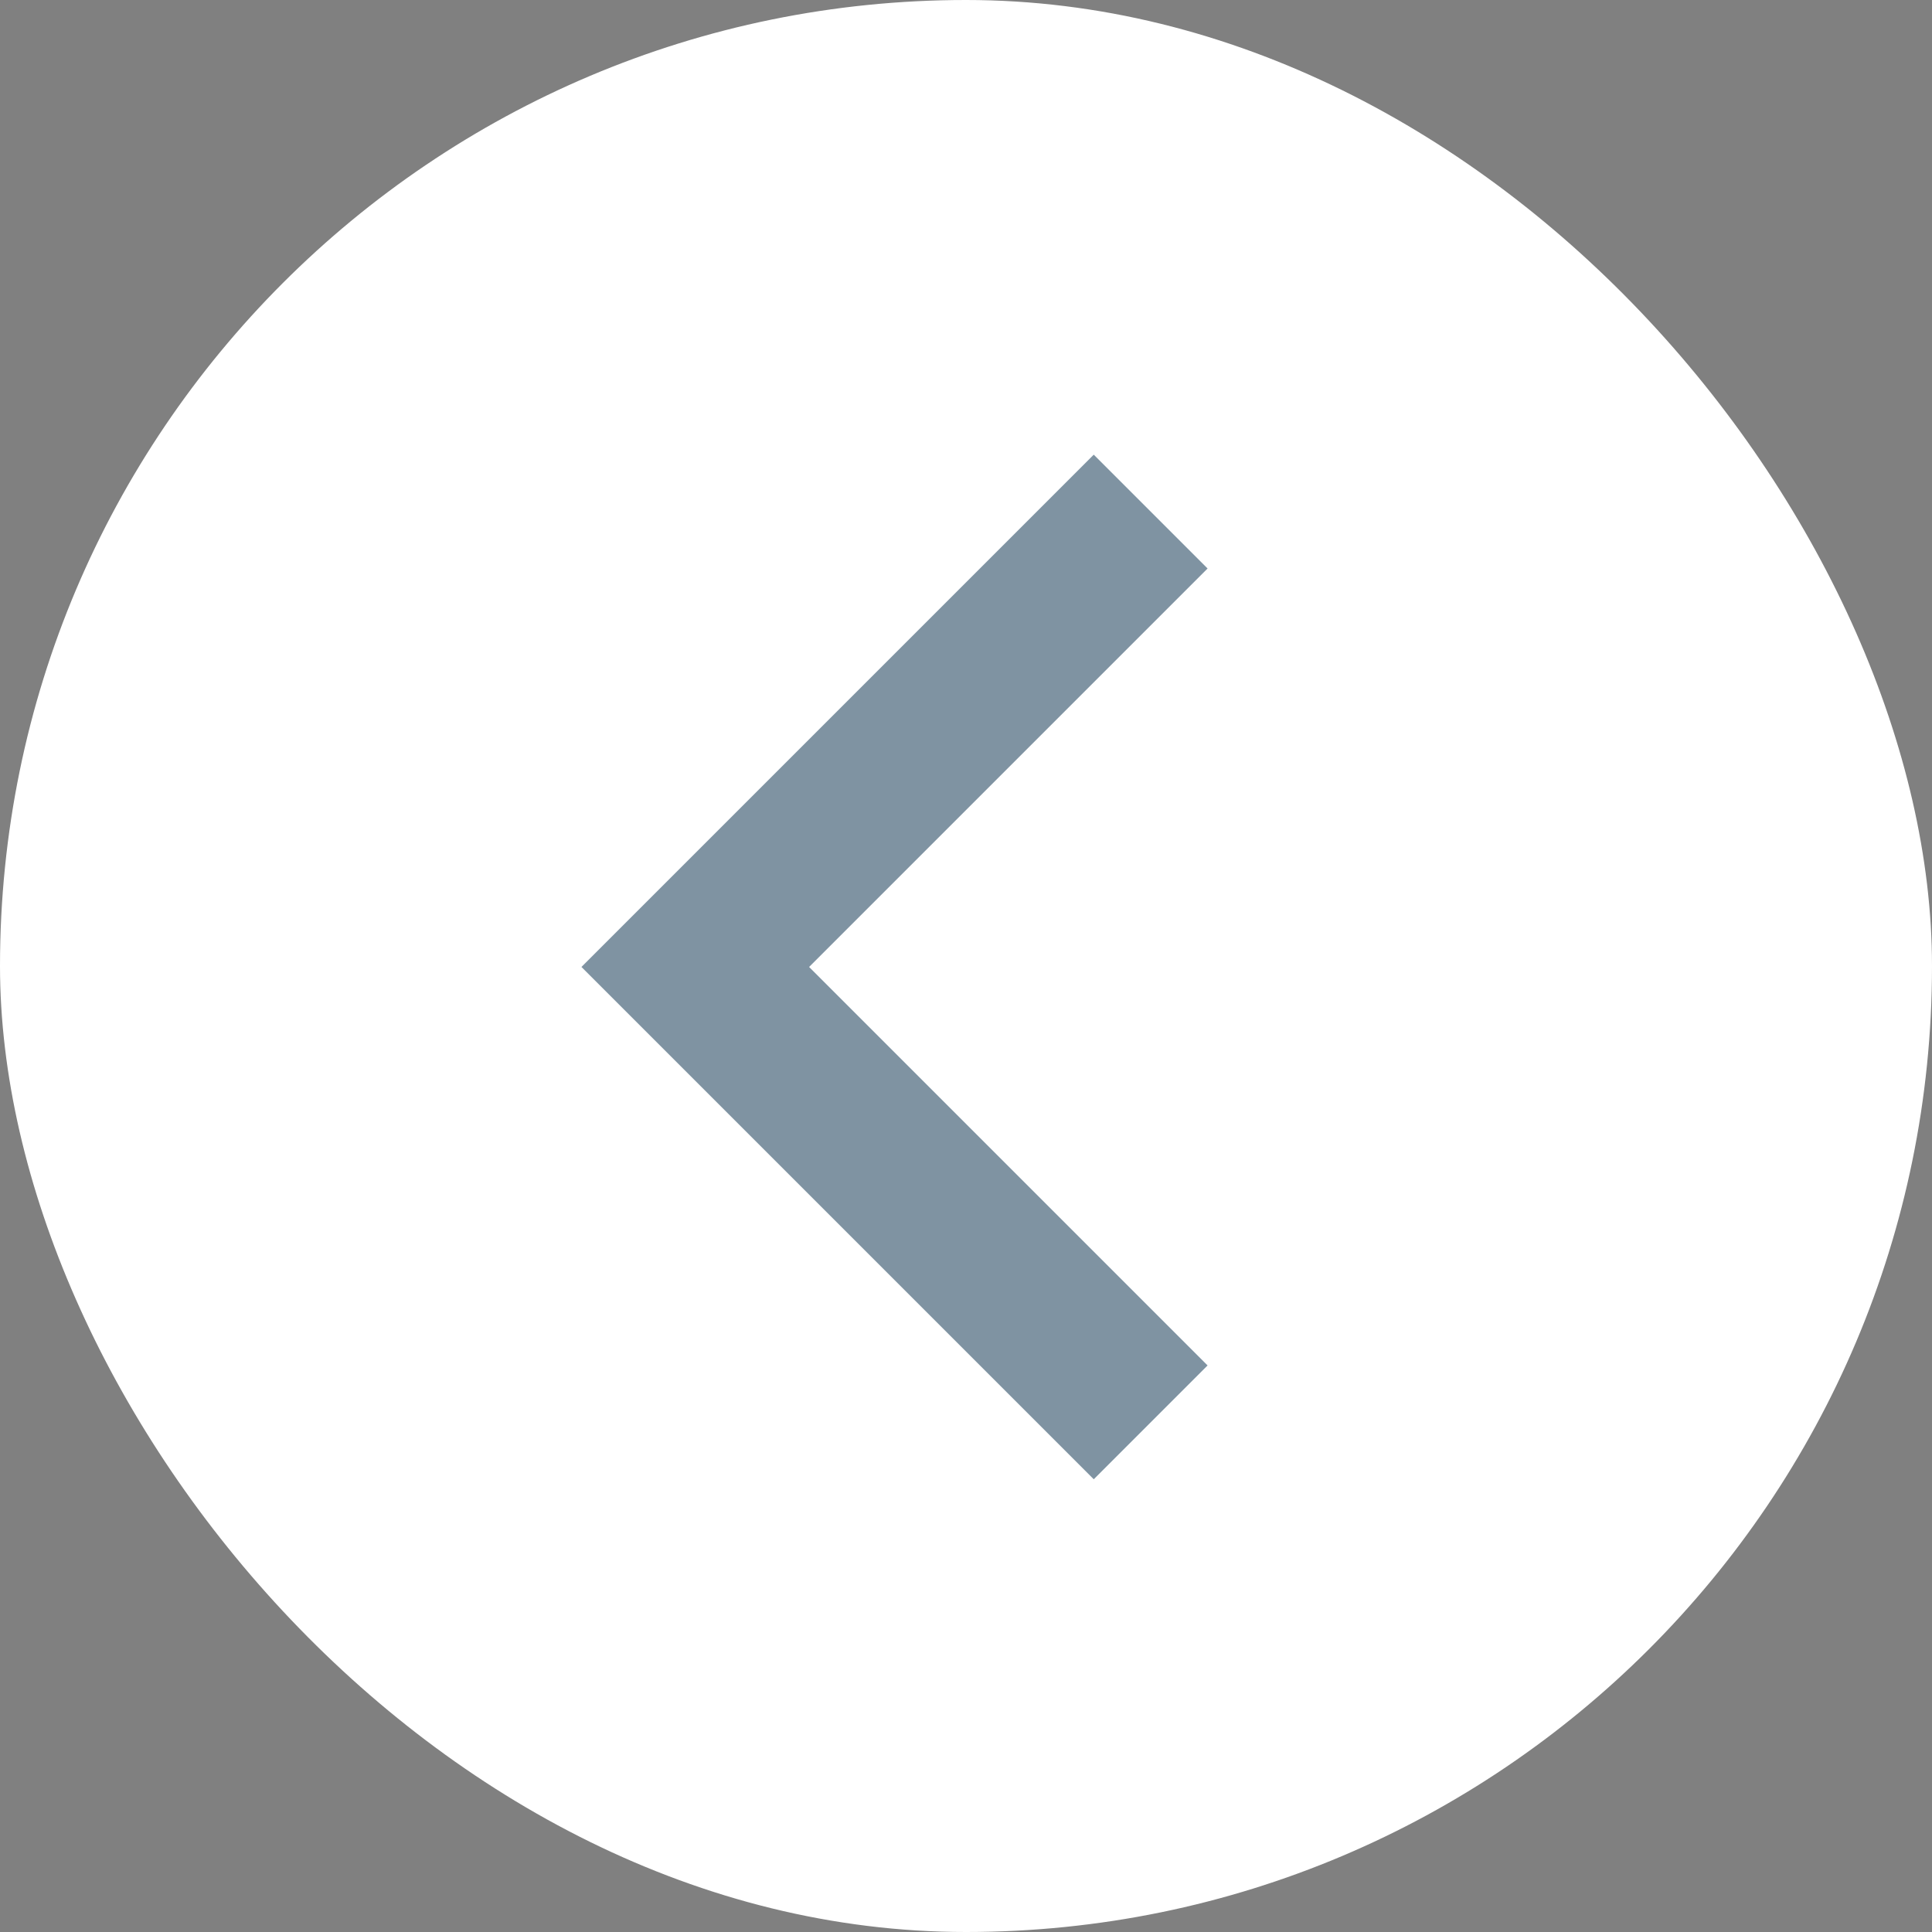
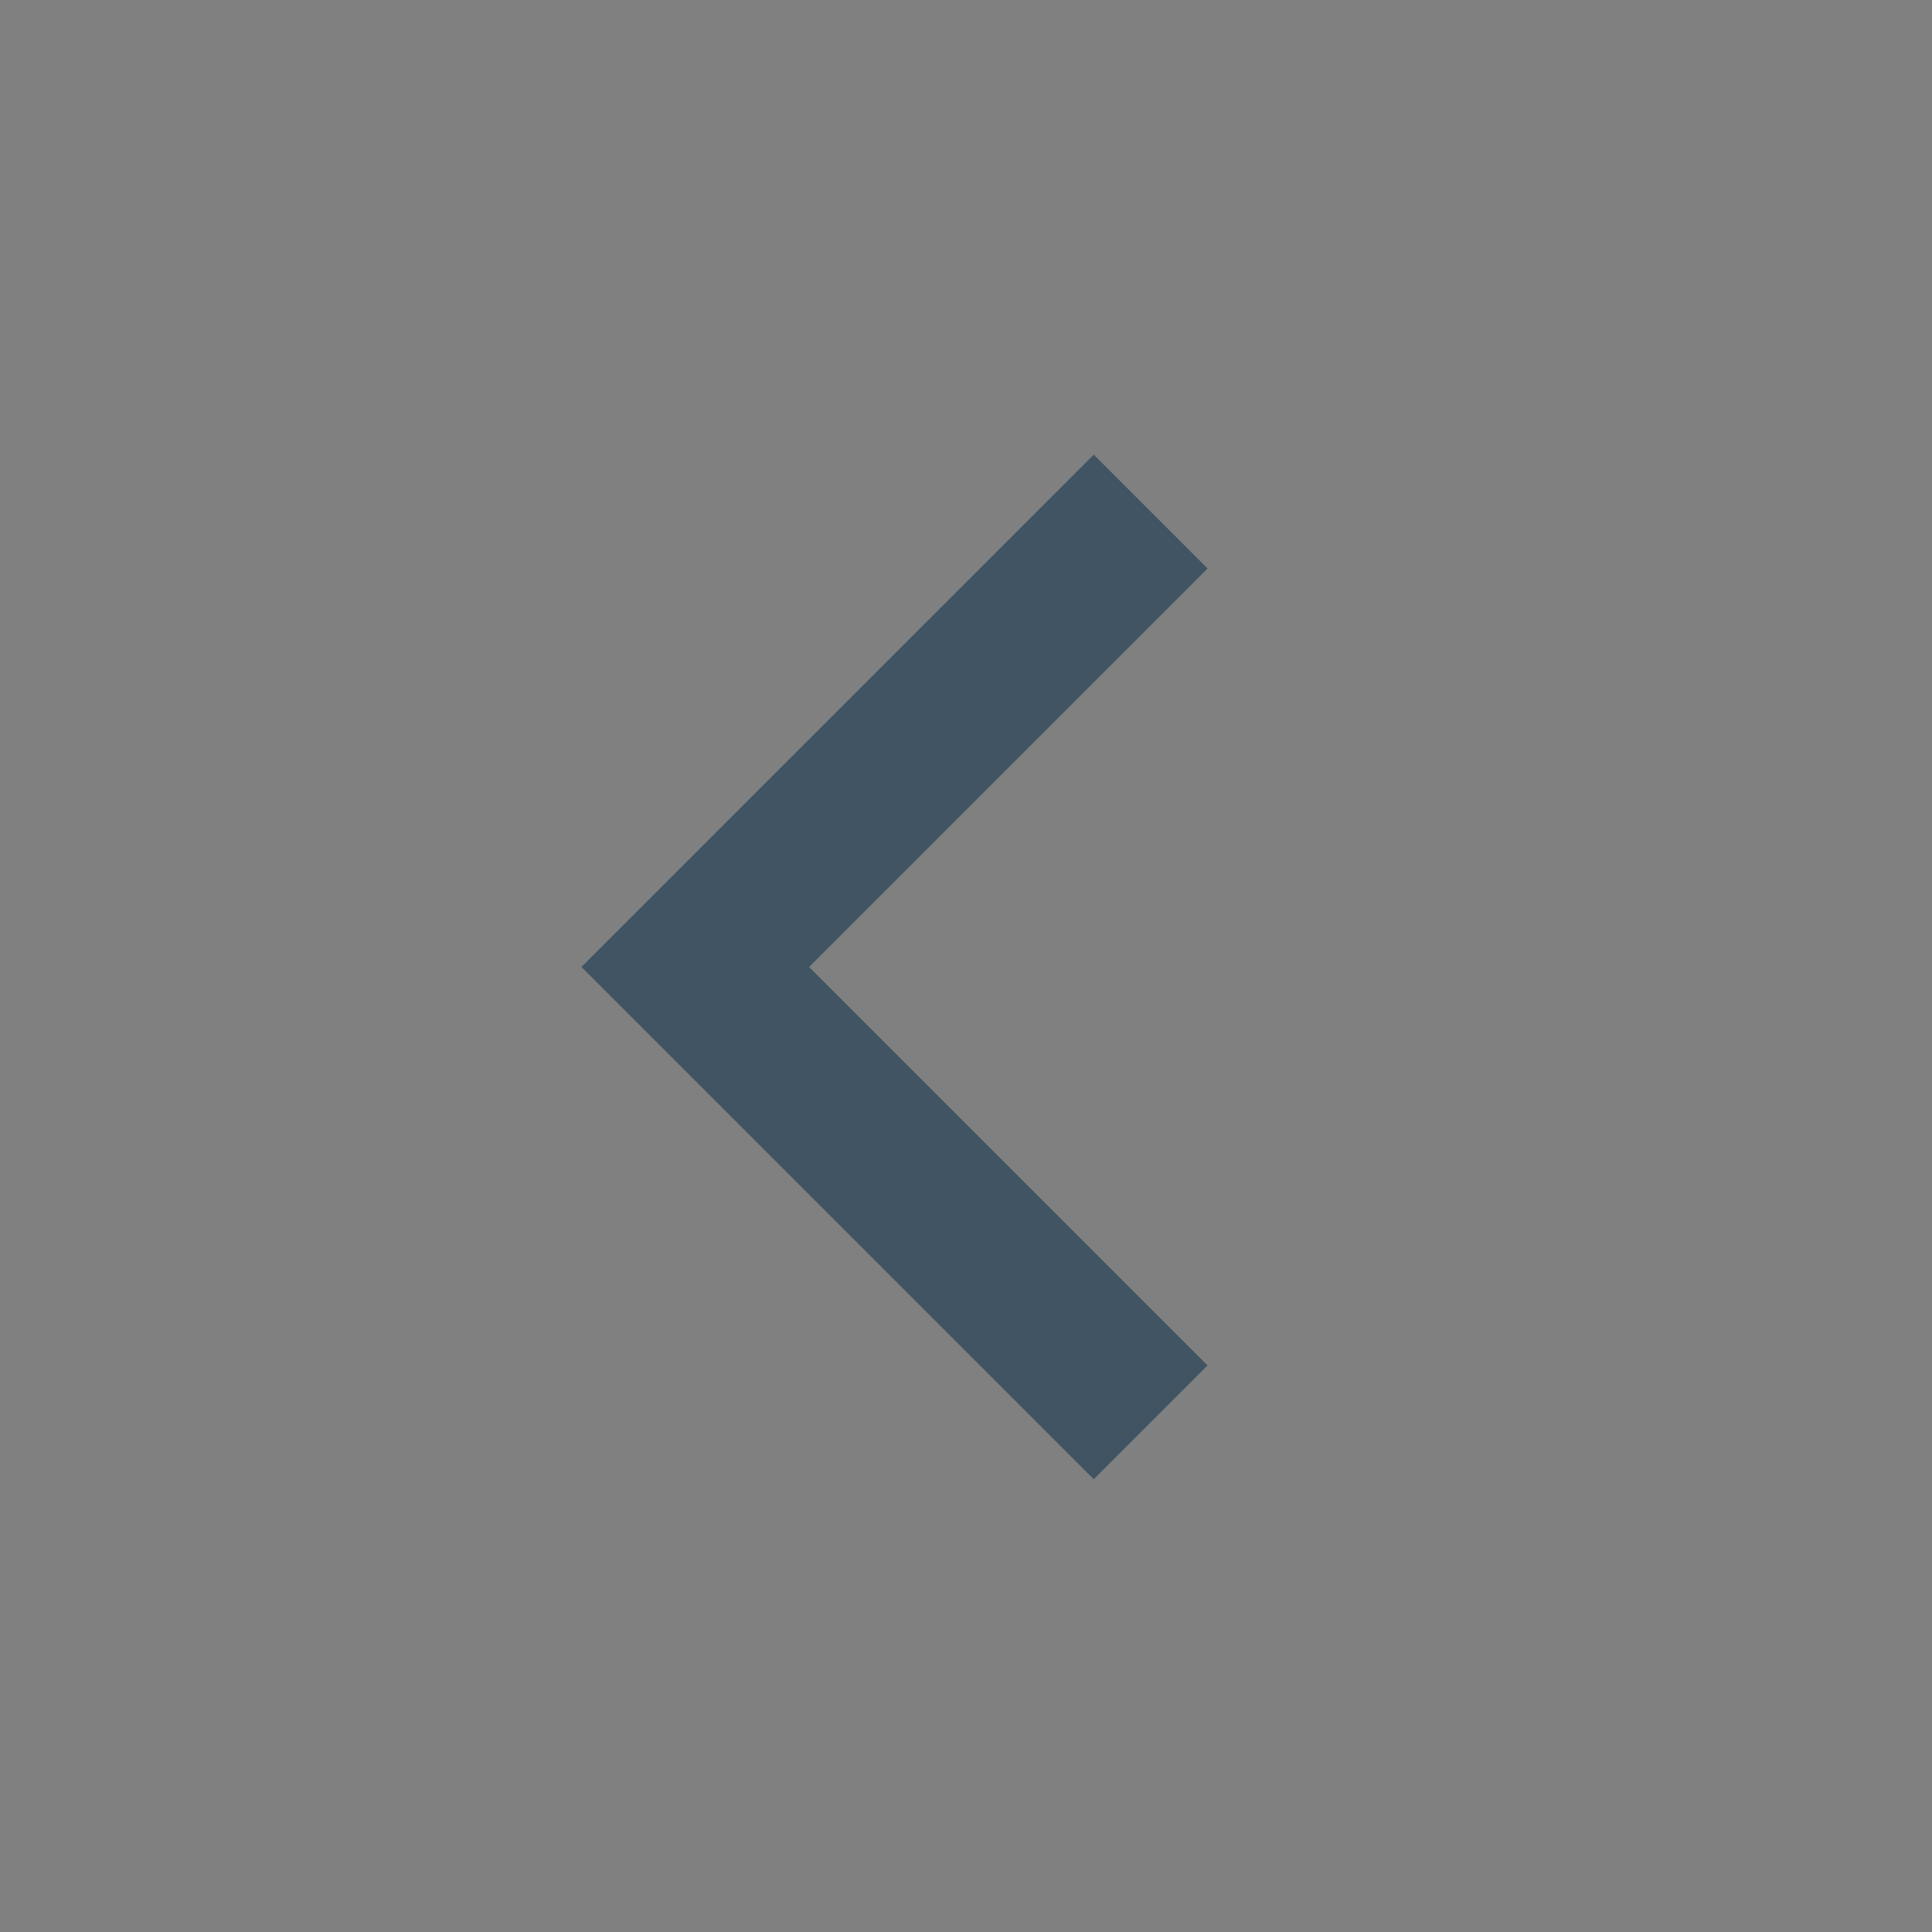
<svg xmlns="http://www.w3.org/2000/svg" width="24" height="24" viewBox="0 0 24 24" fill="none">
  <rect x="0" y="0" width="24" height="24" fill="#808080" stroke="none" />
-   <rect x="24" y="24" width="24" height="24" rx="12" transform="rotate(180 24 24)" fill="white" />
-   <path d="M10.051 12.012L15.001 16.962L13.587 18.376L7.223 12.012L13.587 5.648L15.001 7.062L10.051 12.012Z" fill="#002846" fill-opacity="0.5" />
+   <path d="M10.051 12.012L15.001 16.962L13.587 18.376L7.223 12.012L13.587 5.648L15.001 7.062L10.051 12.012" fill="#002846" fill-opacity="0.5" />
</svg>